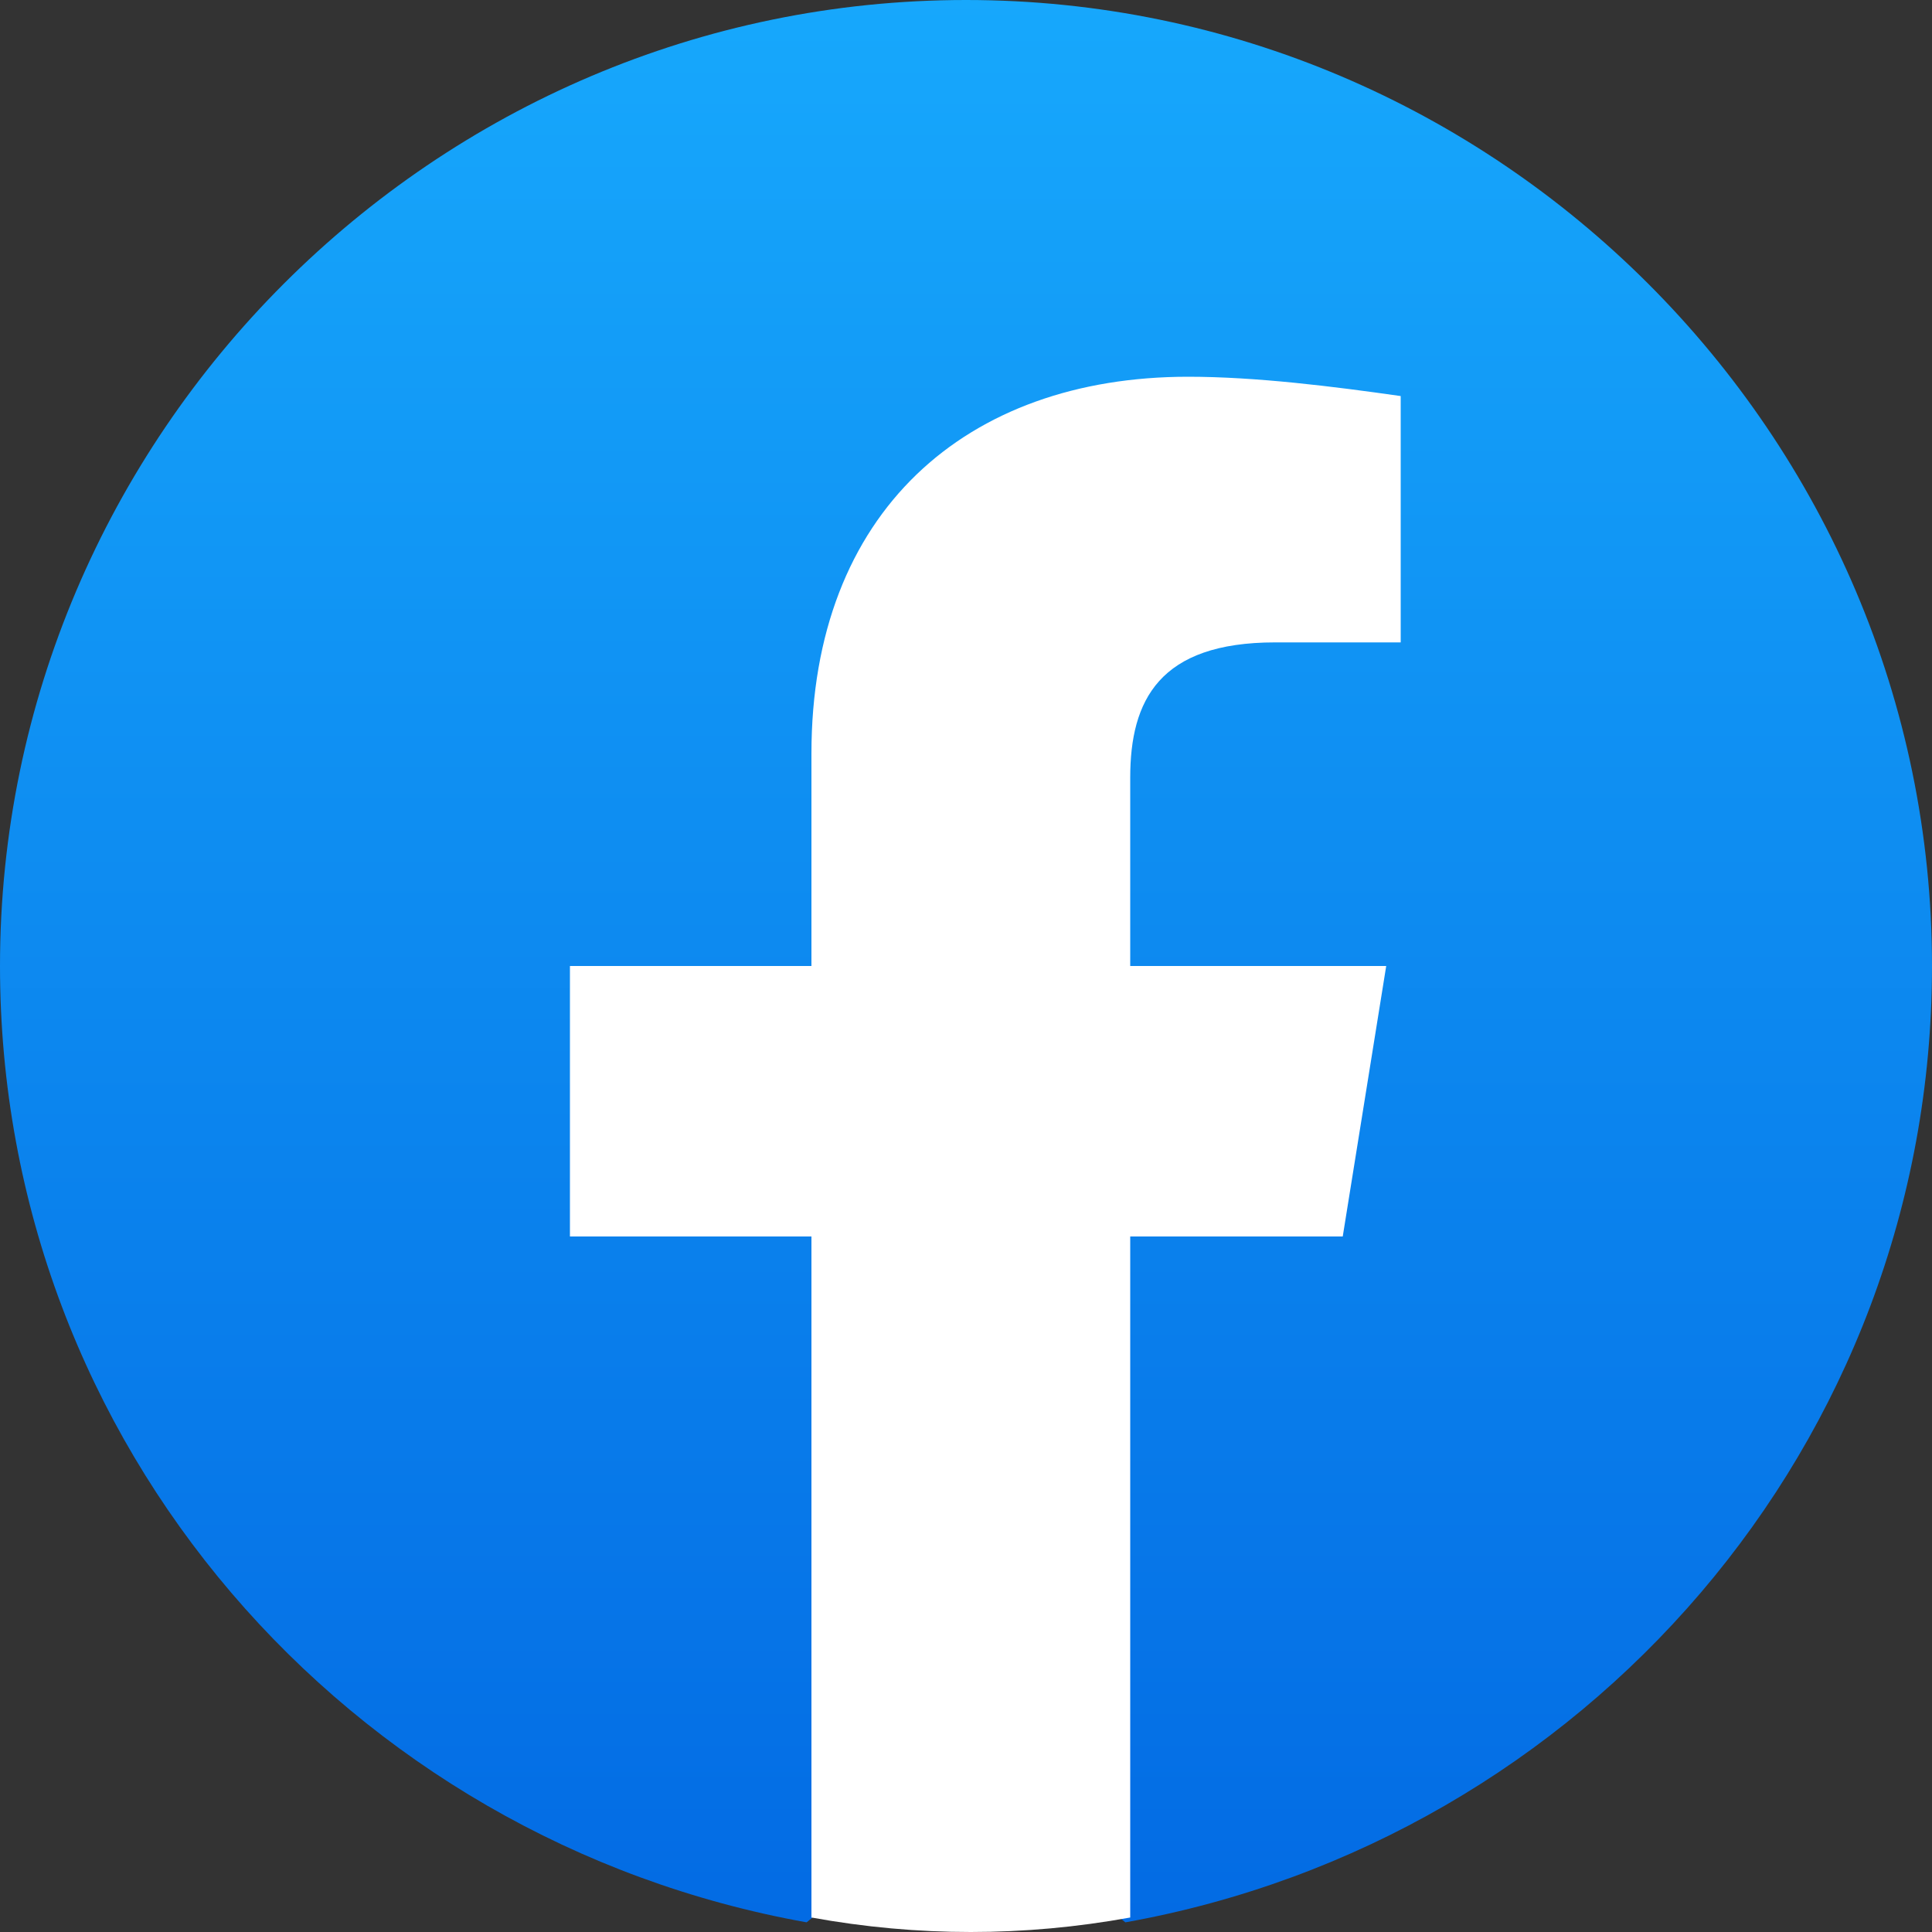
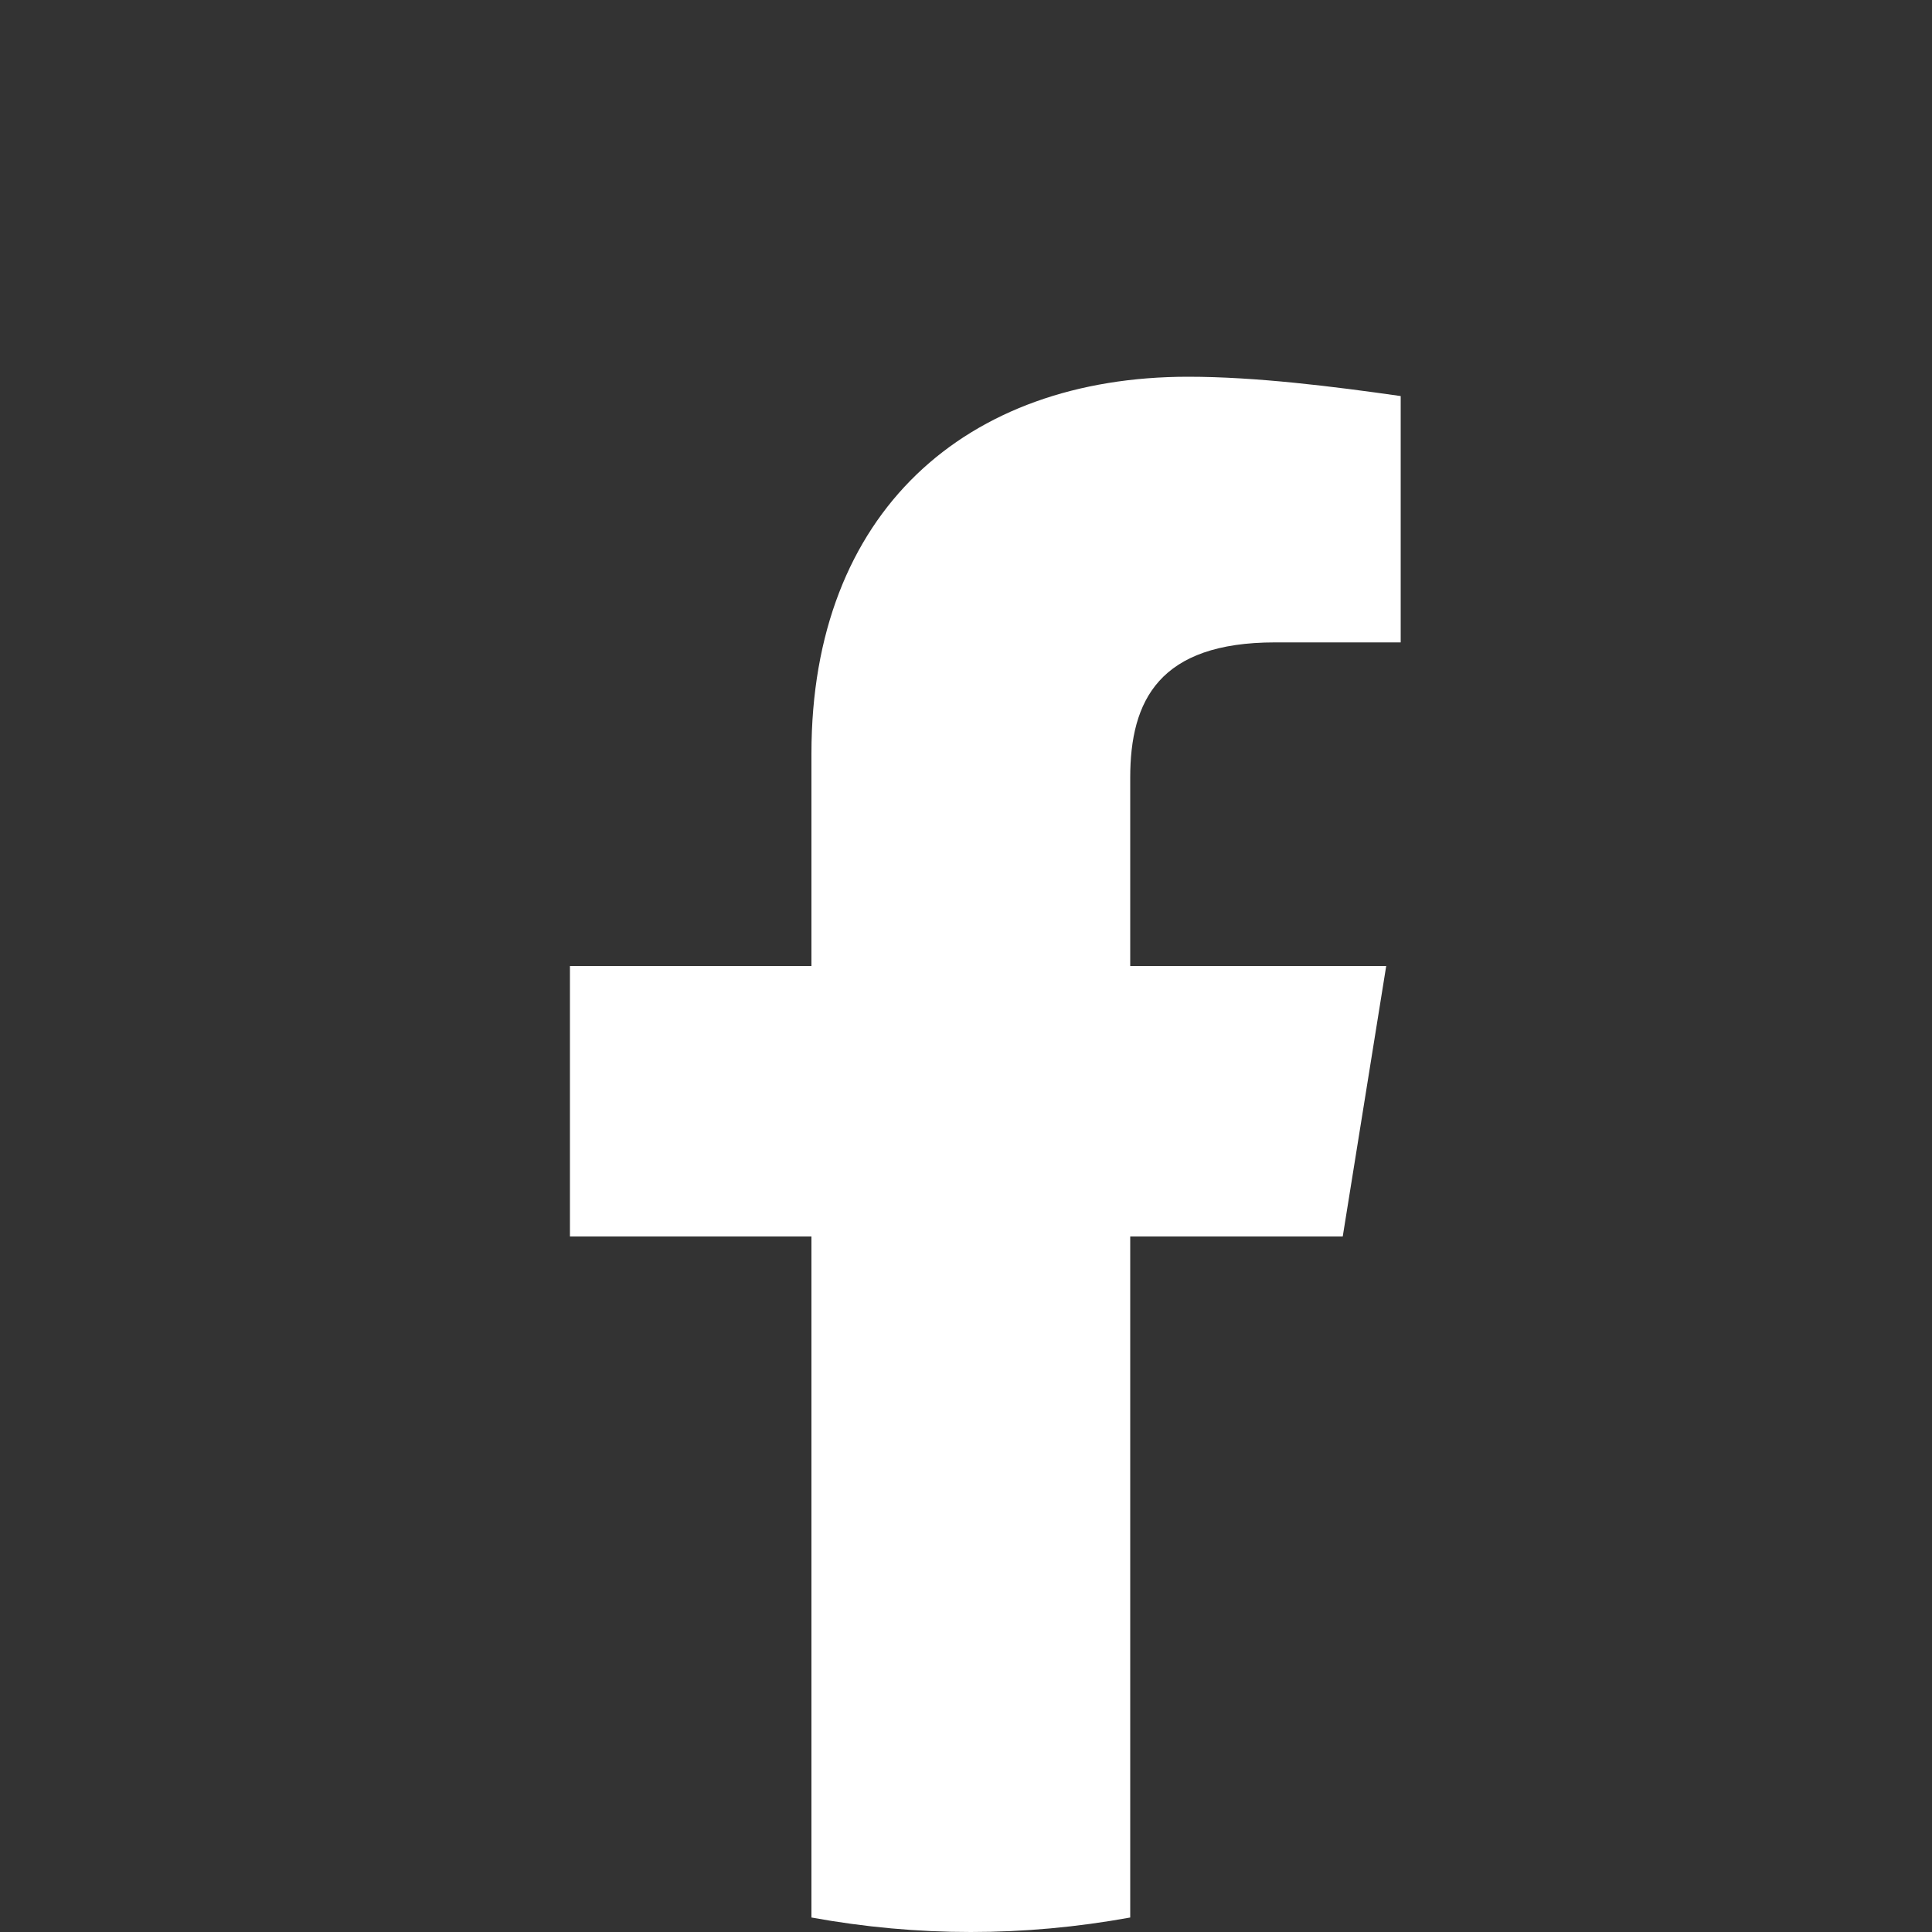
<svg xmlns="http://www.w3.org/2000/svg" version="1.1" id="Layer_1" x="0px" y="0px" width="30px" height="30px" viewBox="5.244 95.244 30 30" enable-background="new 5.244 95.244 30 30" xml:space="preserve">
  <rect x="5.244" y="95.244" width="30" height="30" fill="#333333" stroke="none" />
  <linearGradient id="SVGID_1_" gradientUnits="userSpaceOnUse" x1="-277.356" y1="385.024" x2="-277.356" y2="384.976" gradientTransform="matrix(612 0 0 608.6 169762.406 -234201.547)">
    <stop offset="0" style="stop-color:#0062E0" />
    <stop offset="1" style="stop-color:#19AFFF" />
  </linearGradient>
-   <path fill="url(#SVGID_1_)" d="M17.769,125.094c-7.125-1.275-12.525-7.425-12.525-14.85c0-8.25,6.75-15,15-15s15,6.75,15,15  c0,7.425-5.4,13.575-12.525,14.85l-0.825-0.675h-3.3L17.769,125.094z" />
  <path fill="#FFFFFF" d="M26.094,114.444l0.675-4.2h-3.975v-2.925c0-1.2,0.45-2.1,2.25-2.1h1.95v-3.825c-1.05-0.15-2.25-0.3-3.3-0.3  c-3.45,0-5.85,2.1-5.85,5.85v3.3h-3.75v4.2h3.75v10.575c0.825,0.15,1.65,0.225,2.475,0.225c0.825,0,1.65-0.075,2.475-0.225v-10.575  H26.094z" />
</svg>